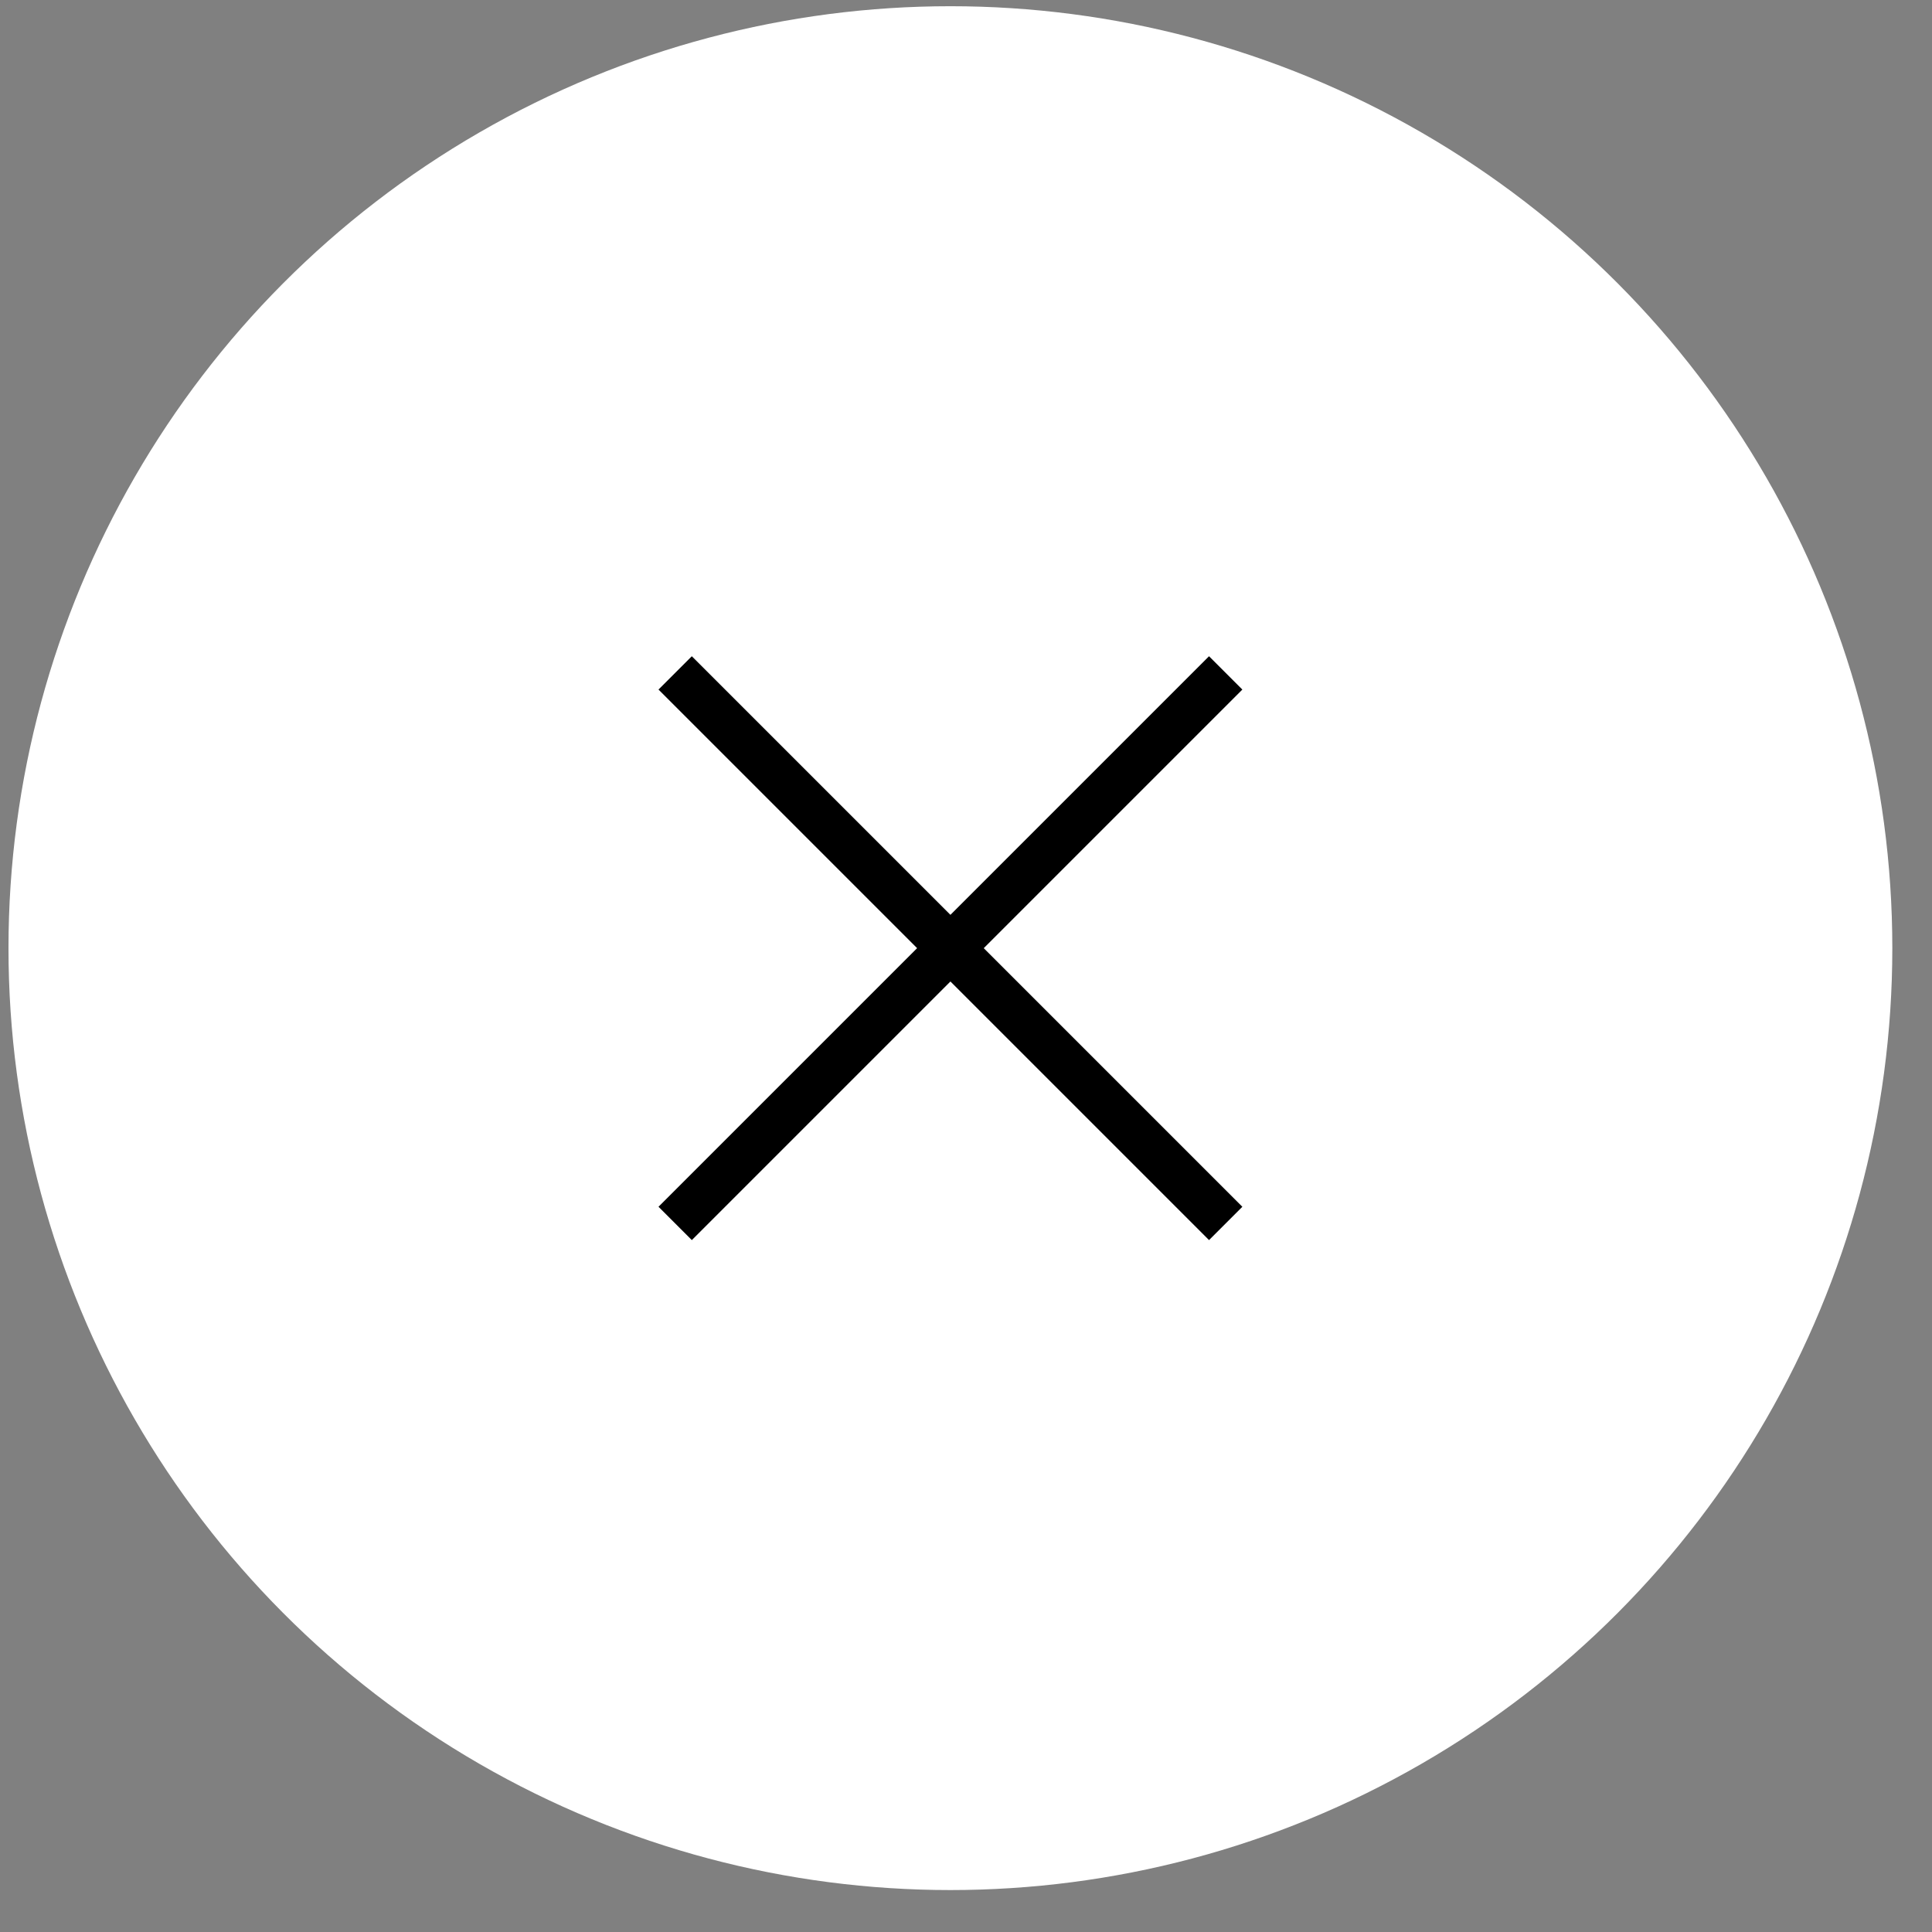
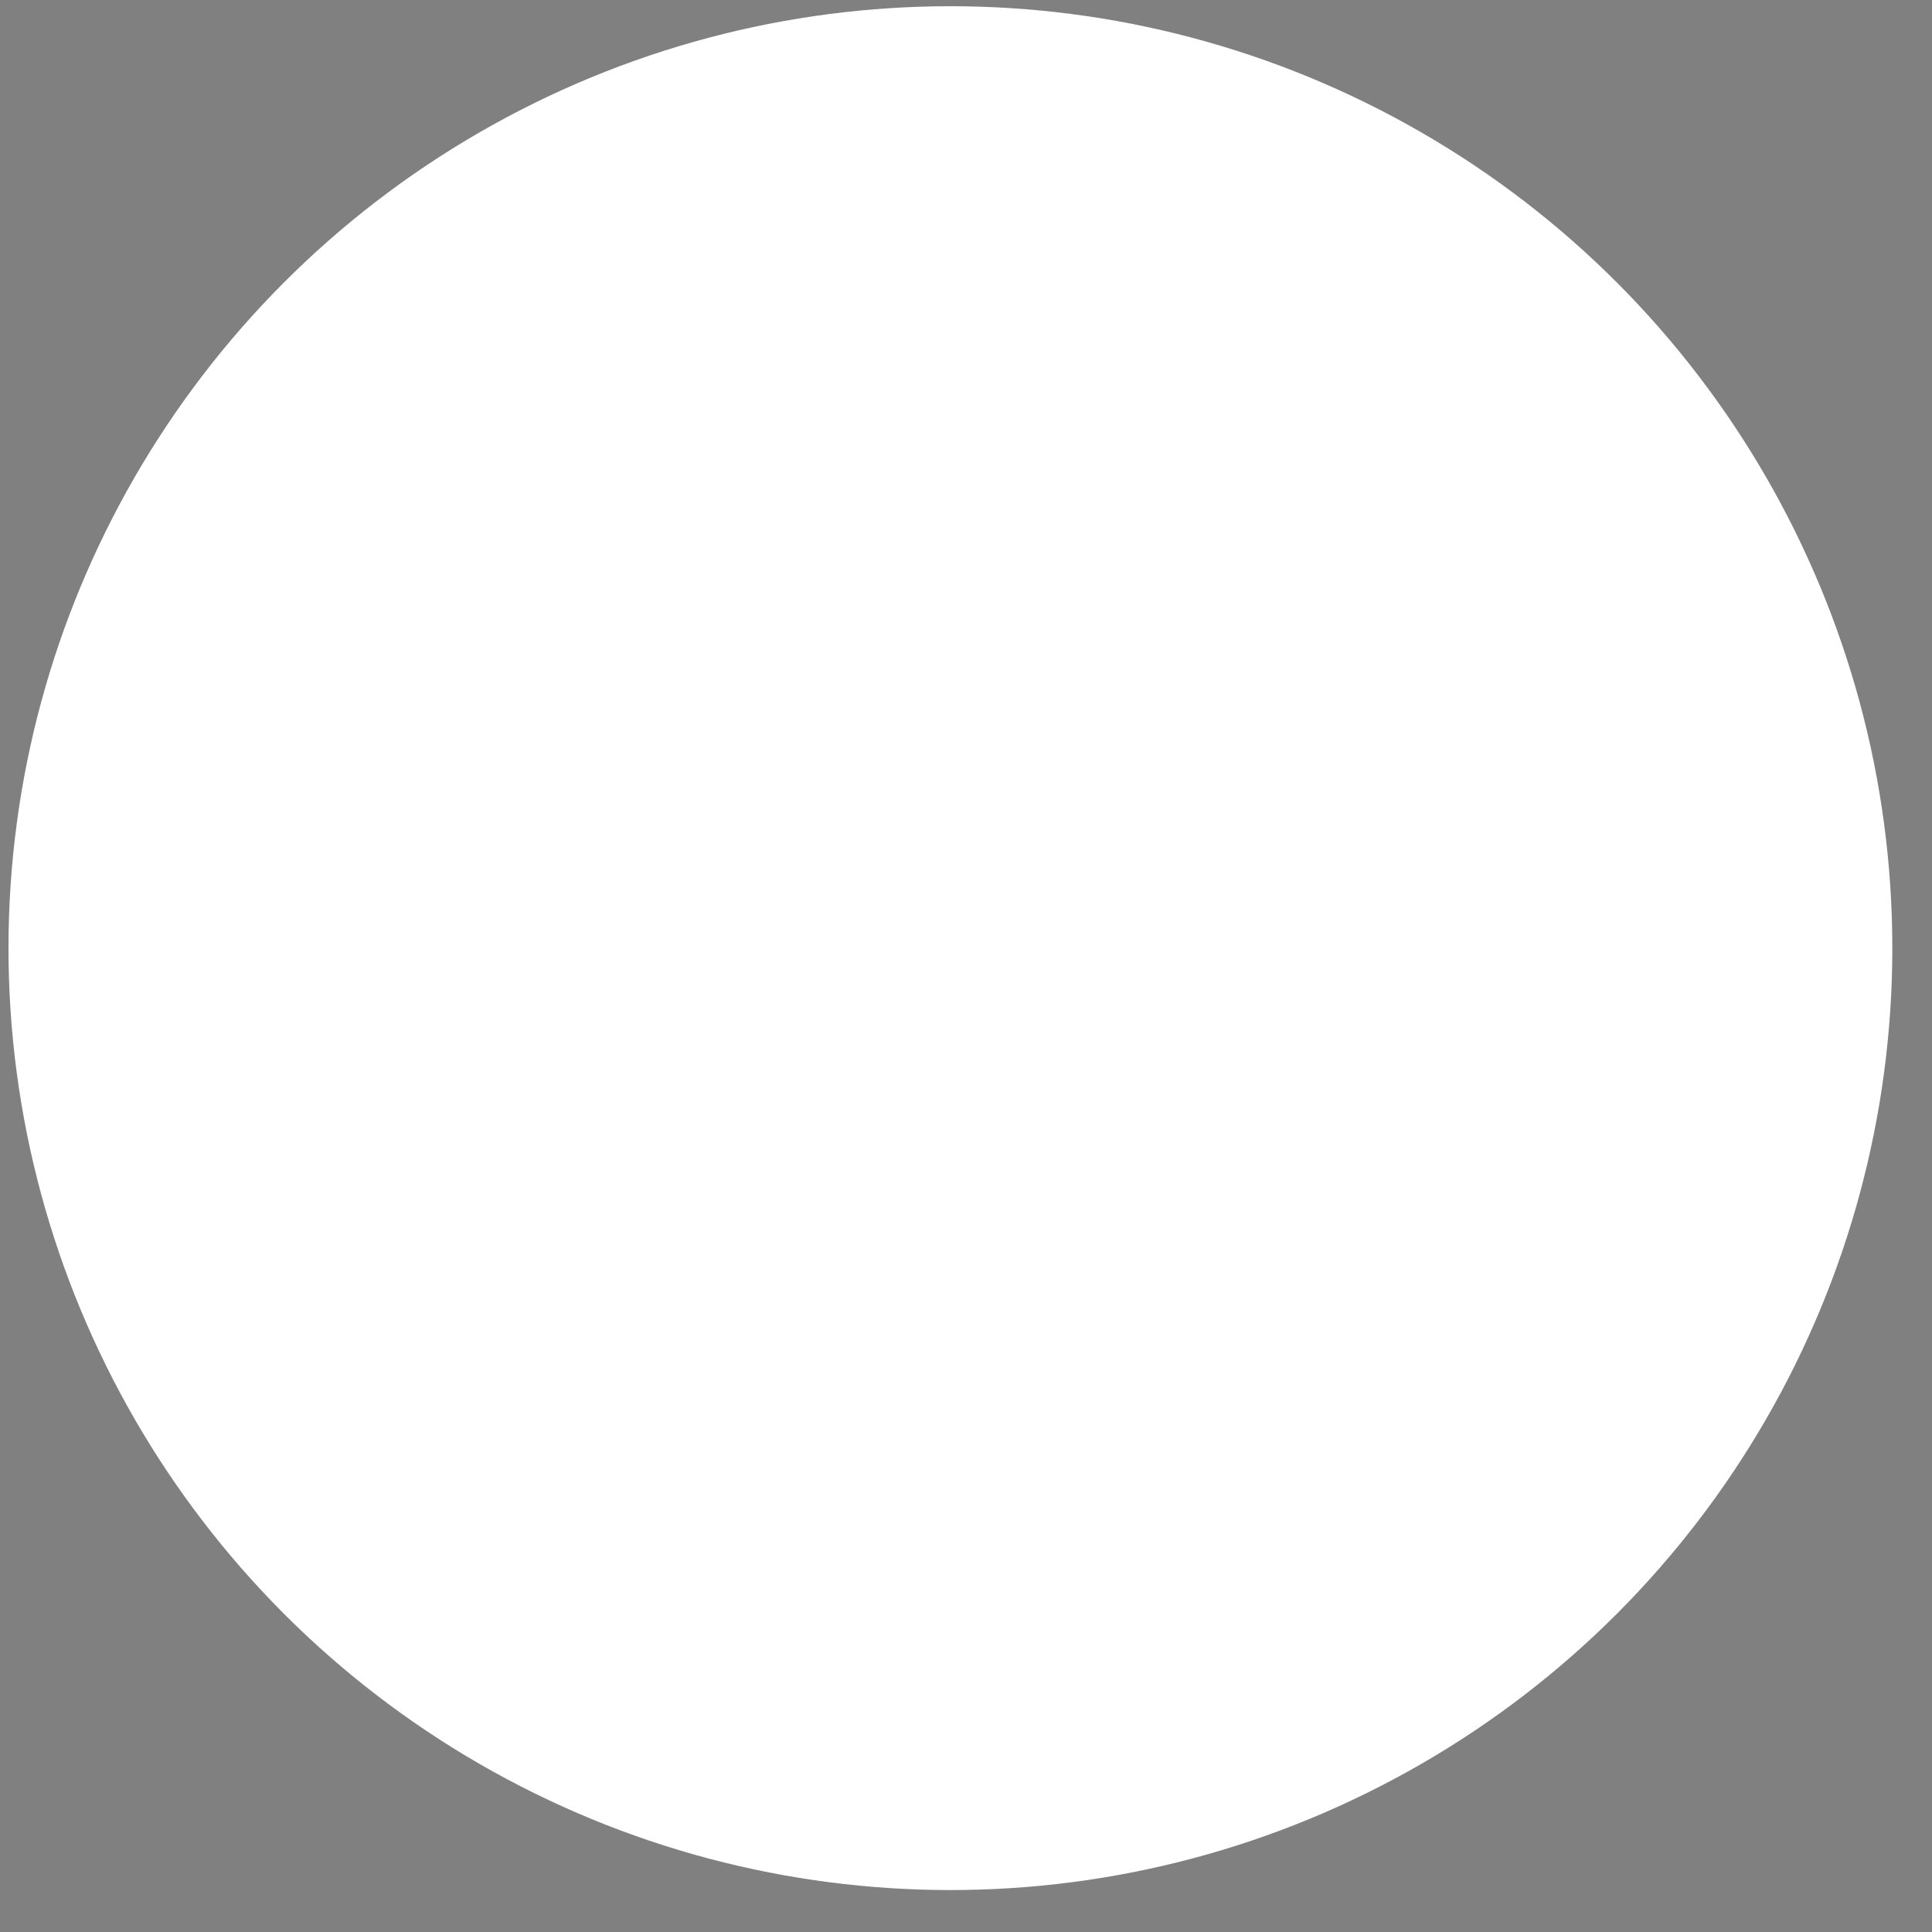
<svg xmlns="http://www.w3.org/2000/svg" width="41" height="41" viewBox="0 0 41 41" fill="none">
  <rect x="0" y="0" width="41" height="41" fill="#808080" stroke="none" />
  <circle cx="20.169" cy="20.121" r="19.989" fill="white" />
-   <path d="M14.328 14.28L26.011 25.963" stroke="black" />
-   <path d="M14.328 25.963L26.011 14.28" stroke="black" />
</svg>